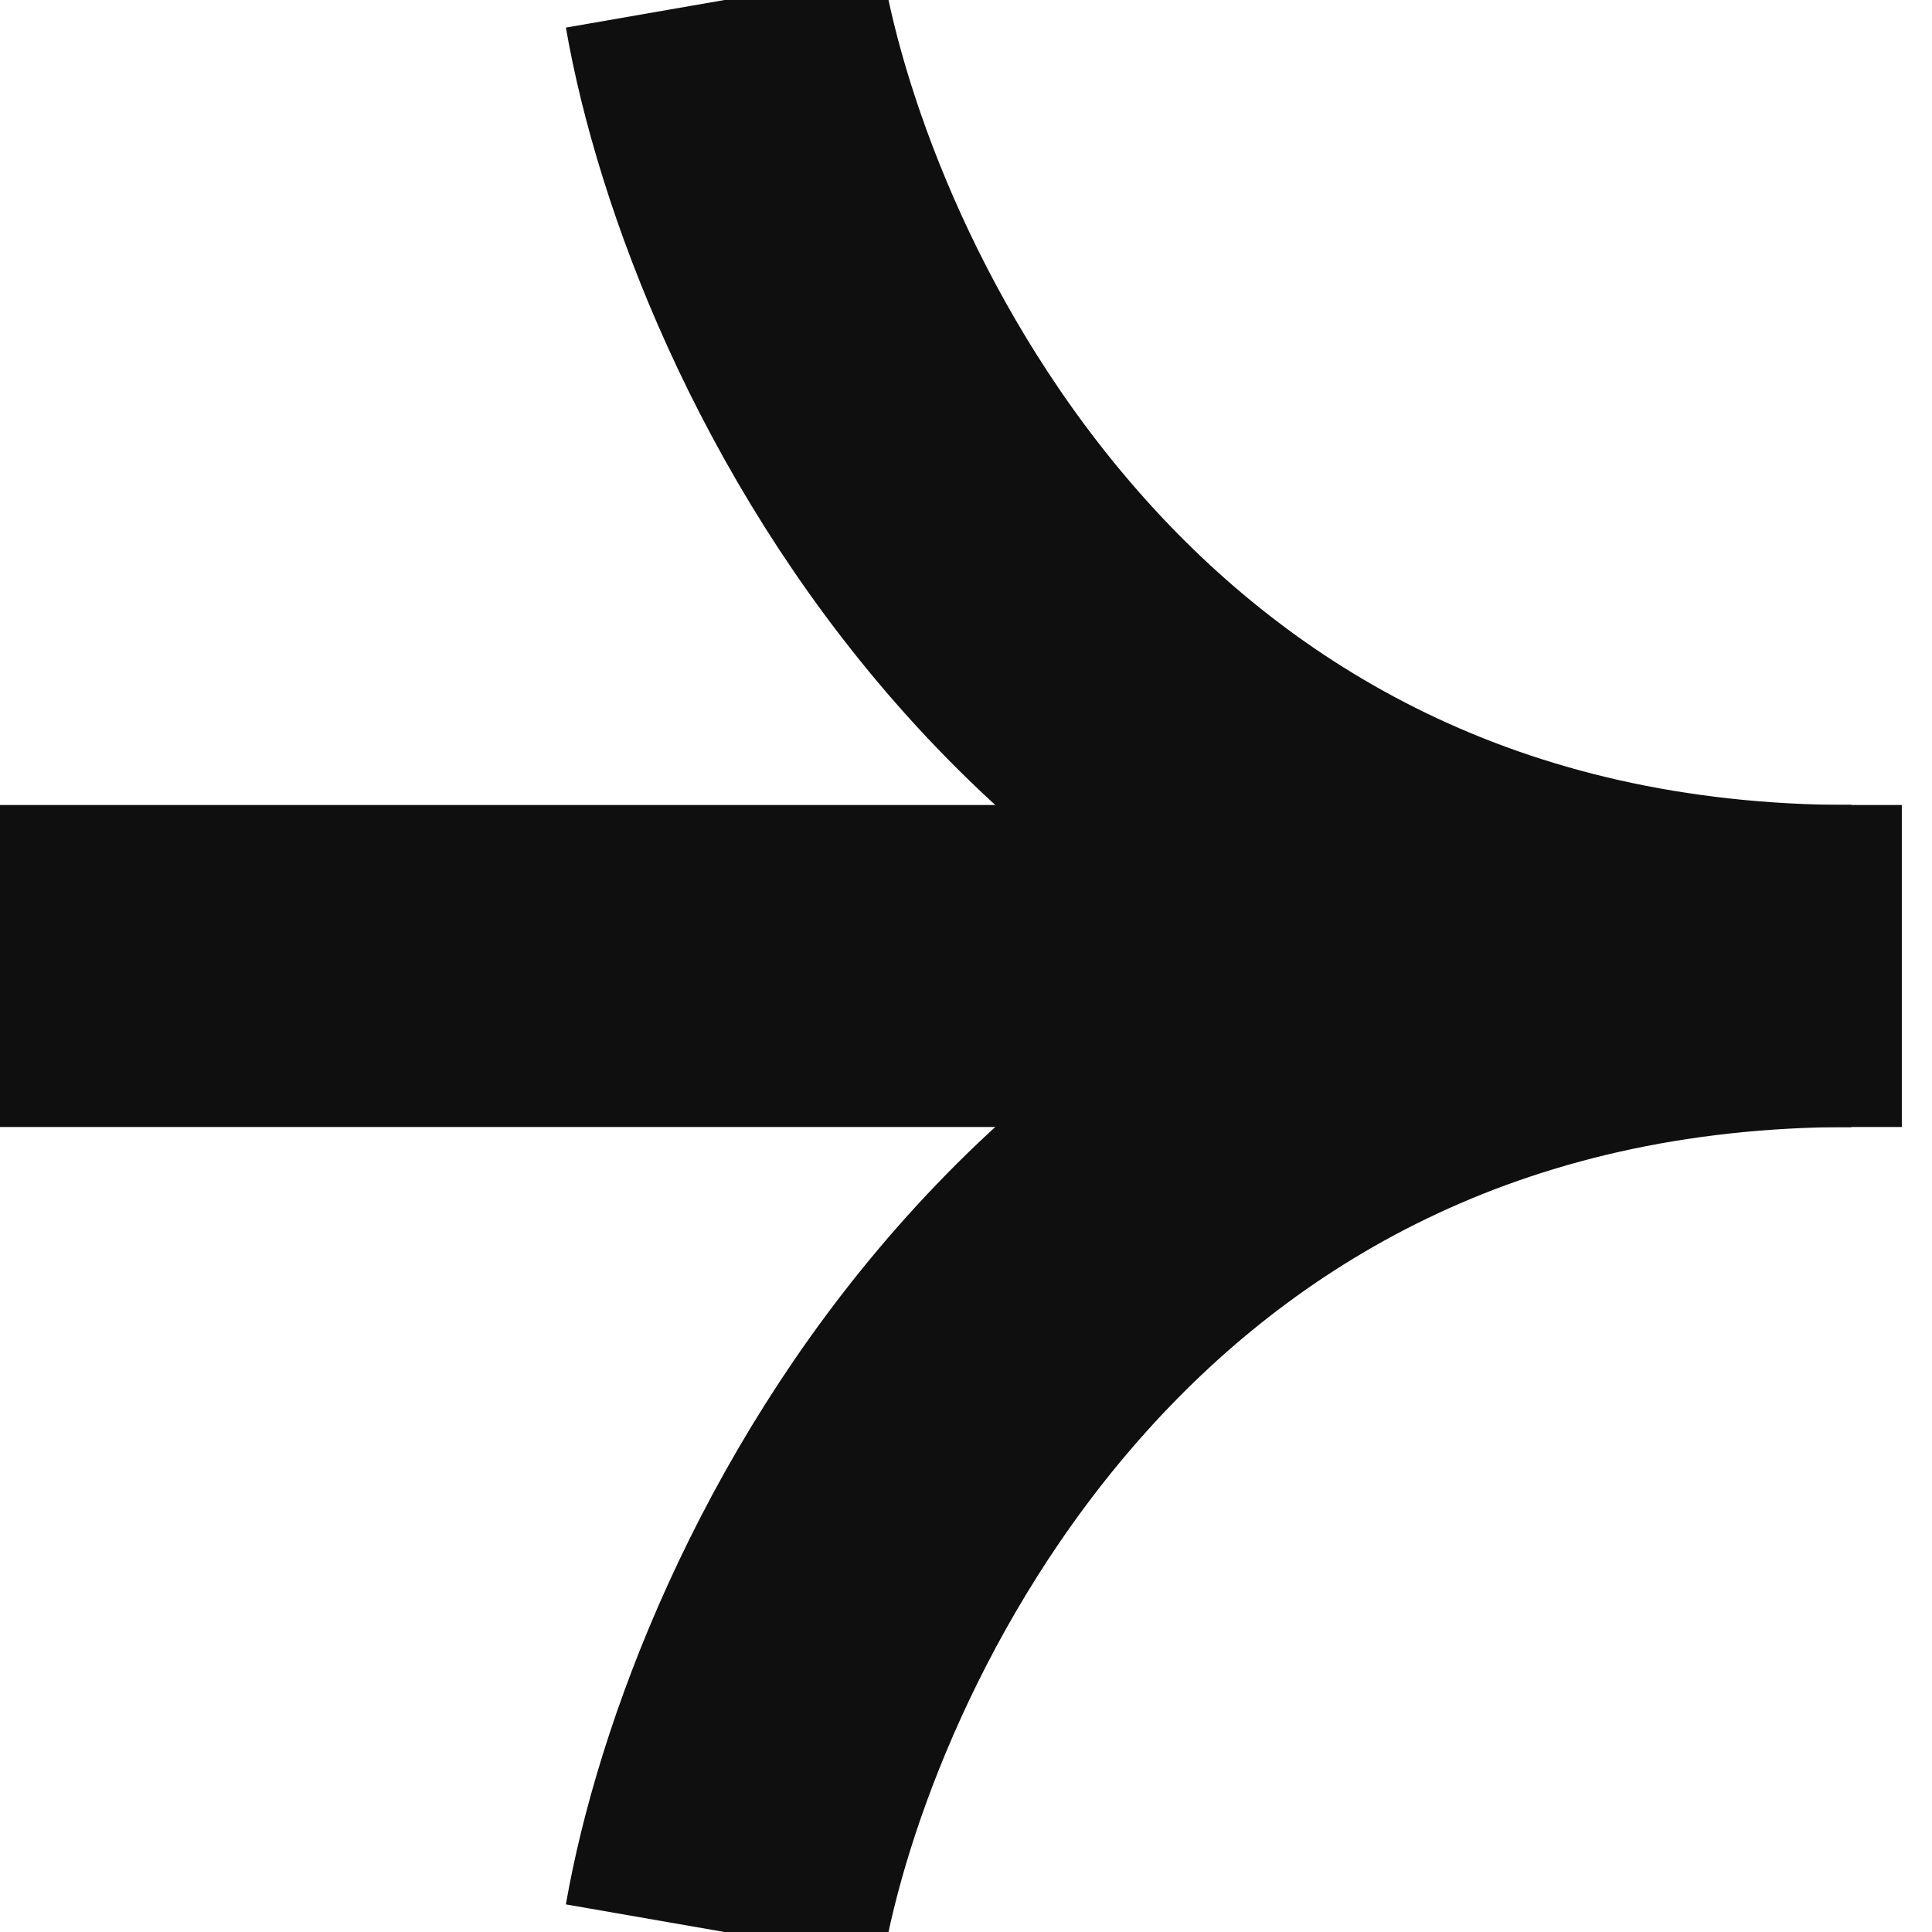
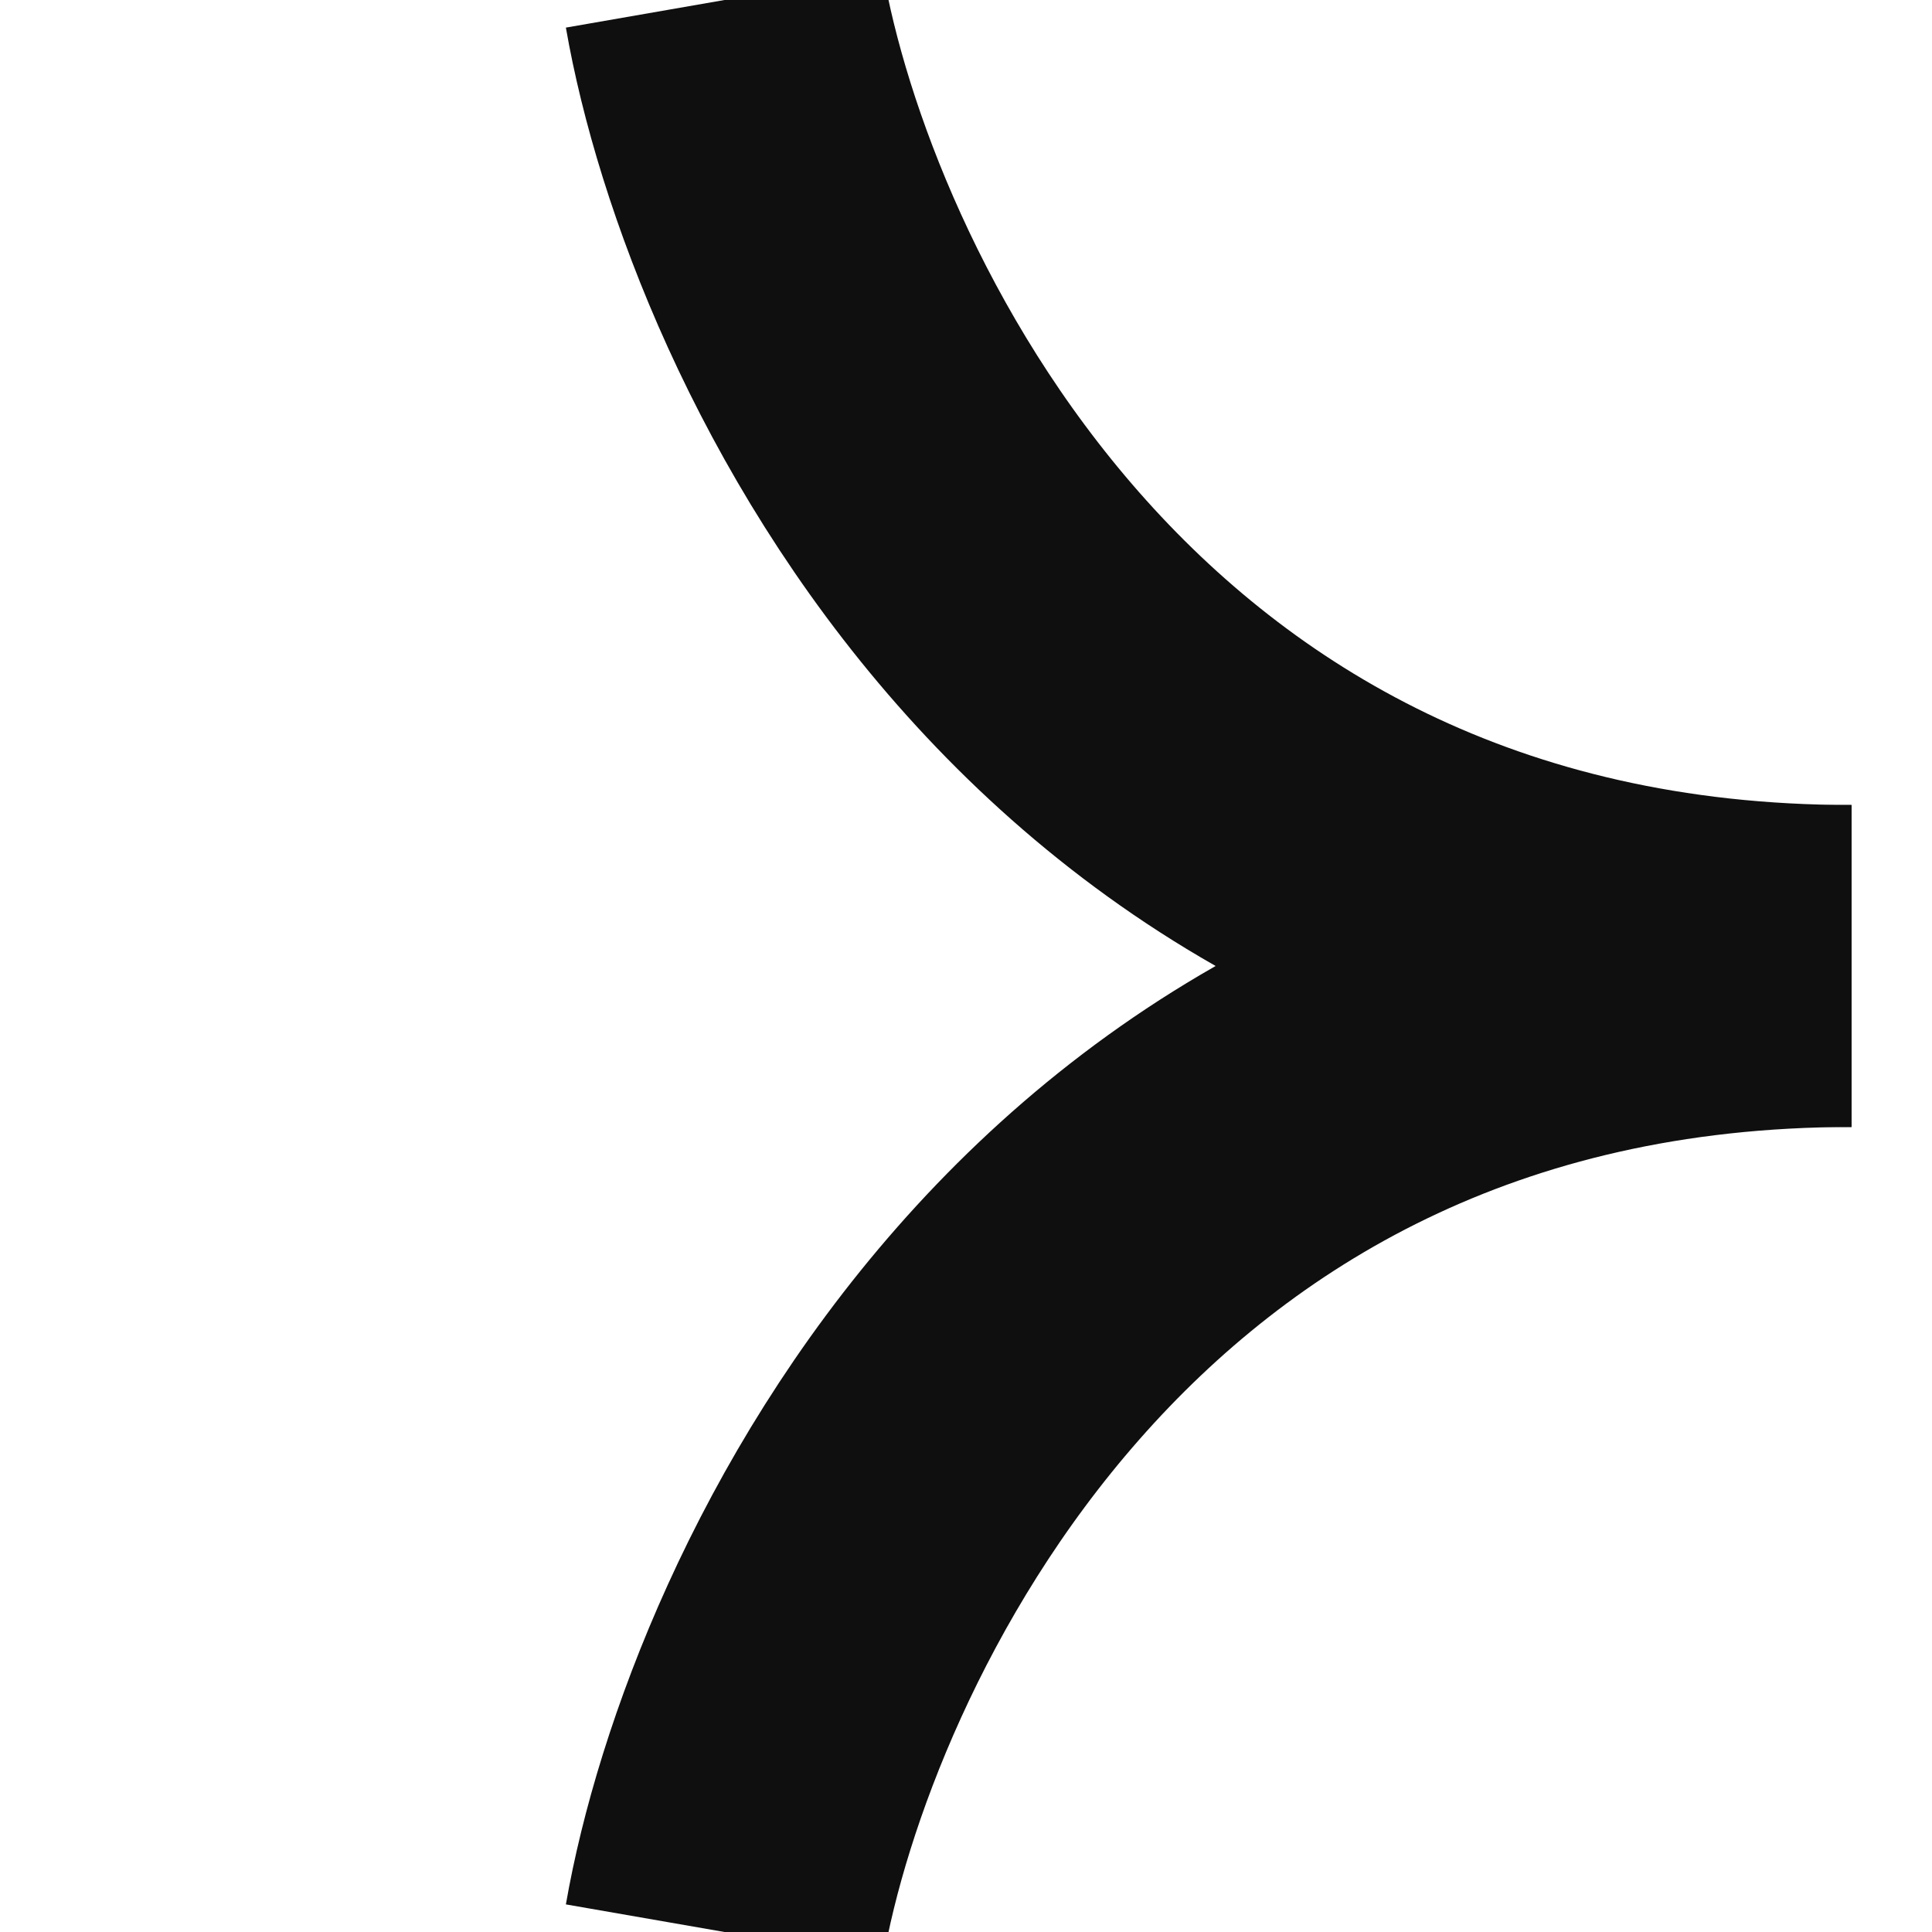
<svg xmlns="http://www.w3.org/2000/svg" width="24" height="24" viewBox="0 0 24 24" fill="none">
  <g clip-path="url(#clip0_6214_48599)">
-     <path d="M0 12H23.625" stroke="#0F0F0F" stroke-width="4" stroke-linejoin="round" />
    <path d="M9 0C9.667 3.833 13.4 12 23 12" stroke="#0F0F0F" stroke-width="4" />
    <path d="M9 24C9.667 20.167 13.4 12 23 12" stroke="#0F0F0F" stroke-width="4" />
  </g>
  <defs>
    <clipPath id="clip0_6214_48599">
      <rect width="24" height="24" fill="white" />
    </clipPath>
  </defs>
</svg>